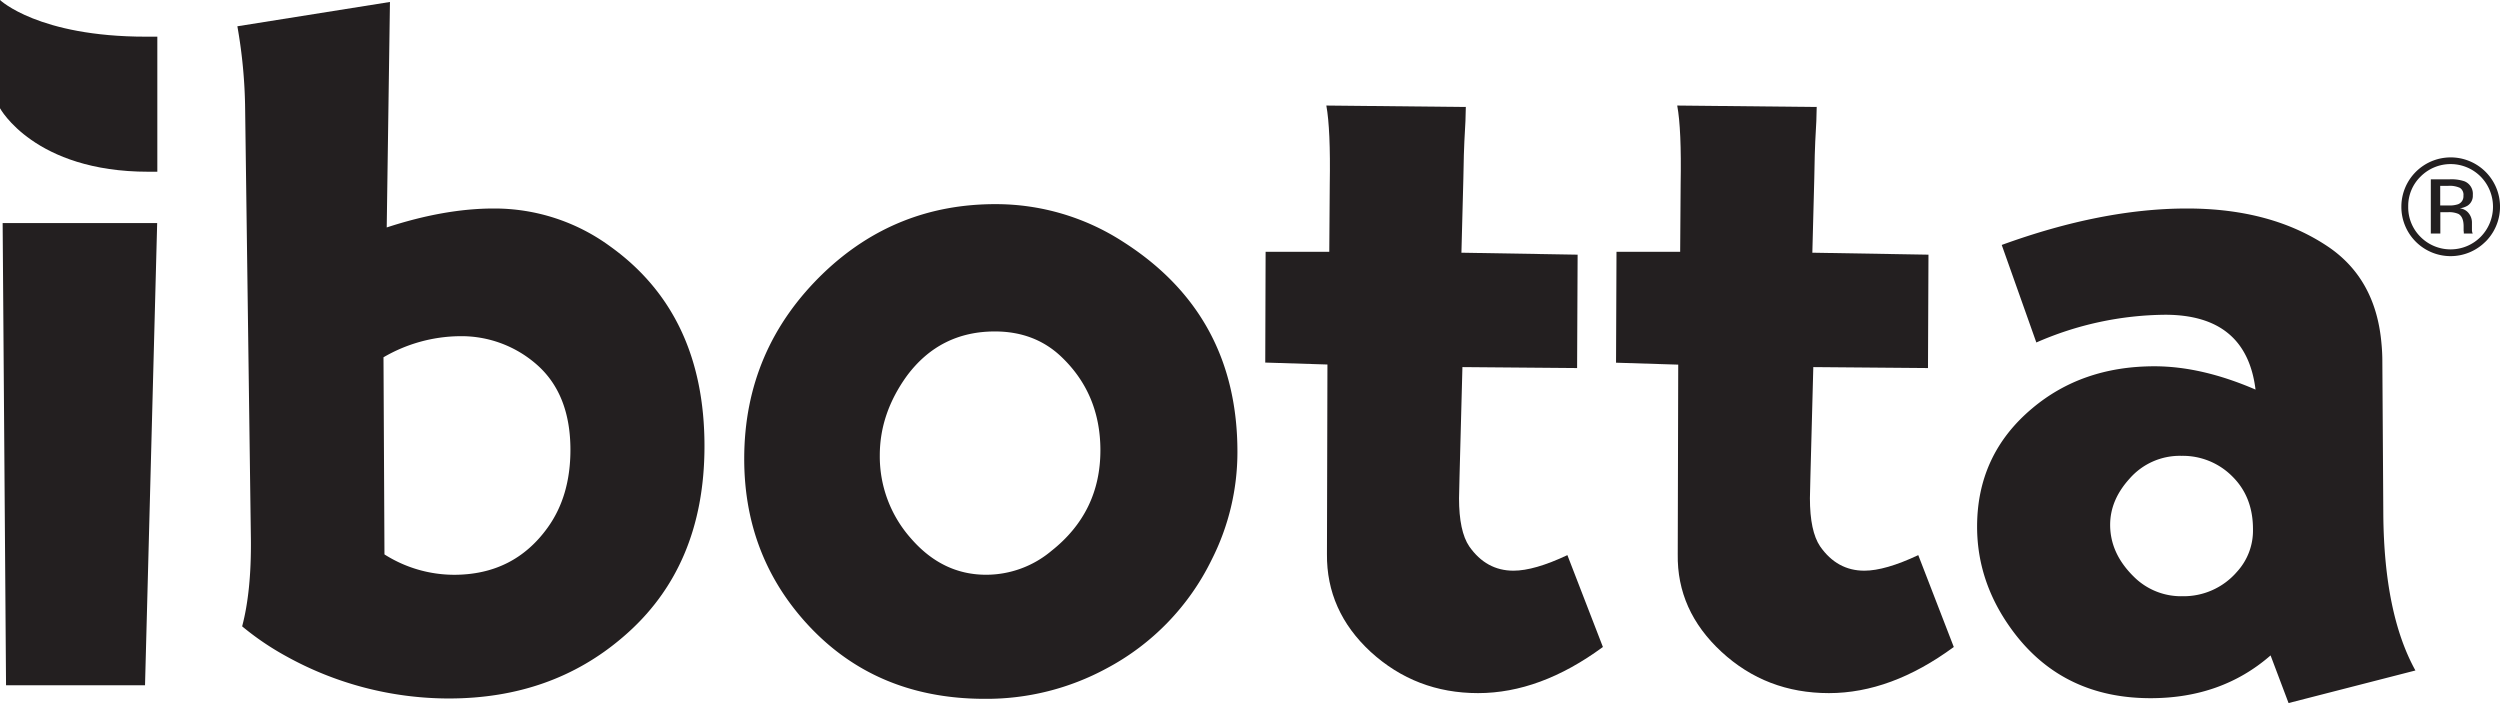
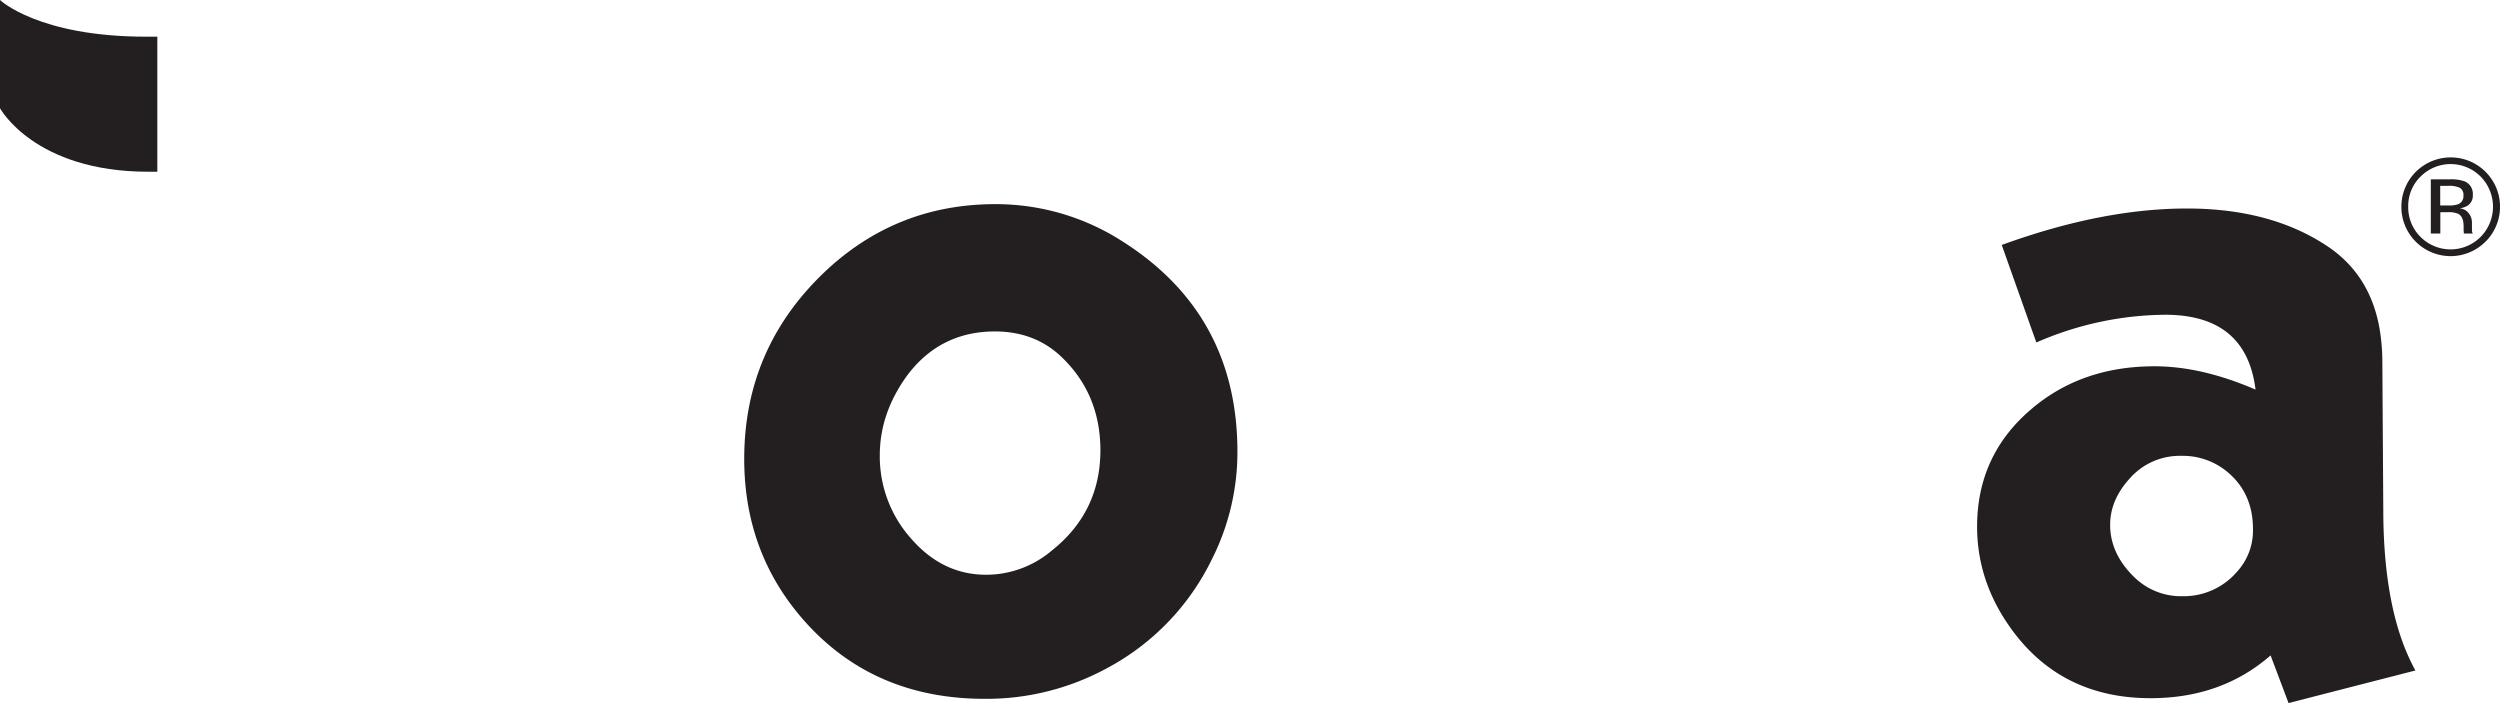
<svg xmlns="http://www.w3.org/2000/svg" width="774.33" height="217.81" viewBox="0 0 774.33 217.81">
  <defs>
    <style>
      .cls-1 {
        fill: #231f20;
      }
    </style>
  </defs>
  <title>Asset 1</title>
  <g id="Layer_2" data-name="Layer 2">
    <g id="Layer_1-2" data-name="Layer 1">
      <g id="Ibotta-Pink-logo">
        <g>
          <g>
-             <path class="cls-1" d="M.82,69.09H48.68L44.92,212.24H1.87Z" />
-             <path class="cls-1" d="M120.78.61l-1,69.84q17.91-5.86,33.11-5.87A60.65,60.65,0,0,1,189,76.32q29.21,20.93,29.2,61.86,0,37.63-25.28,59.16-22.12,19-53.89,19a104,104,0,0,1-50.42-13.1A86.06,86.06,0,0,1,75,194q2.87-10.83,2.71-26.94L75.93,34A155.86,155.86,0,0,0,73.52,8.14Zm-2,110,.3,61.11a40.38,40.38,0,0,0,21.53,6.31q18.51,0,29-14.59,7.06-9.78,7.07-24.08,0-17.61-10.84-26.79a35.34,35.34,0,0,0-23.63-8.44A47.75,47.75,0,0,0,118.82,110.64Z" />
            <path class="cls-1" d="M308.32,63.23a72.51,72.51,0,0,1,39.43,11.59Q383.29,97.4,383.27,140a73.71,73.71,0,0,1-8,33.41A75.62,75.62,0,0,1,342.79,207,78,78,0,0,1,305,216.45q-35.37,0-57-25.44Q230.5,170.4,230.51,142.1q0-34,24.68-57.65Q277.47,63.22,308.32,63.23Zm-.15,39.43q-17,0-27.24,13.7Q272.5,128,272.5,141a38.18,38.18,0,0,0,9.63,25.74q9.78,11.29,23.33,11.28a31.45,31.45,0,0,0,20.17-7.37q15.19-12,15.2-31.15,0-17.76-12.49-29.36Q320.21,102.67,308.17,102.66Z" />
-             <path class="cls-1" d="M488.64,78.88,488.48,114l-35.52-.3-.9,34-.15,6.63q0,10.23,3.16,14.9,5.26,7.53,13.7,7.53,6.47,0,16.7-4.82l11,28.45q-19.41,14.29-38.68,14.29t-33.26-12.79Q410.83,189.21,411,171.59l.15-58.69-19.26-.6L392,78h19.72l.15-21.07q.28-16.86-1.06-24.24l43.2.45c0,2.21-.15,5.78-.45,10.69-.1,1.71-.21,5.52-.31,11.44l-.6,23Z" />
-             <path class="cls-1" d="M597.31,78.88,597.16,114l-35.52-.3-.9,34-.15,6.63q0,10.23,3.16,14.9,5.25,7.53,13.69,7.53,6.46,0,16.71-4.82l11,28.45q-19.42,14.29-38.68,14.29-19.43,0-33.27-12.79t-13.55-30.26l.15-58.69-19.26-.6L500.68,78H520.4l.15-21.07q.3-16.86-1.06-24.24l43.2.45c0,2.21-.15,5.78-.45,10.69q-.15,2.56-.3,11.44l-.6,23Z" />
            <path class="cls-1" d="M620,75.87q31-11.28,57.34-11.29t44,12q14.45,9.93,16.25,29.51a59.17,59.17,0,0,1,.3,6.17l.3,47.41q.3,30.56,9.94,48l-39.29,10.09-5.57-14.76q-15.19,13.26-37.18,13.25-26.49,0-41.84-19.72-11.88-15.35-11.88-33.41,0-22.28,17-36.58,15.5-13.09,37.93-13.09,14.6,0,31.31,7.22-2.86-23.18-28-23.18a101.21,101.21,0,0,0-39.89,8.59Zm55.69,65.32a20.64,20.64,0,0,0-16.11,7.08q-6,6.61-6,14.29,0,8.9,7.38,16.11a20.71,20.71,0,0,0,15,6,21.79,21.79,0,0,0,16.86-7.52,18.91,18.91,0,0,0,5-13.25q0-10.08-6.47-16.41A21.58,21.58,0,0,0,675.73,141.19Z" />
            <path class="cls-1" d="M48.73,53.19H45.9C10.63,53.19,0,33.52,0,33.52V0S11.87,11.36,45.18,11.36h3.55Z" />
          </g>
          <path class="cls-1" d="M769.85,74.83A15.25,15.25,0,0,1,743.78,64a15.28,15.28,0,1,1,26.07,10.85ZM749.73,54.69A12.73,12.73,0,0,0,745.9,64a12.88,12.88,0,0,0,3.81,9.37,13.13,13.13,0,0,0,18.62,0,13.3,13.3,0,0,0,0-18.68,13.11,13.11,0,0,0-18.6,0Zm9,.85a12.61,12.61,0,0,1,4.58.61,4.17,4.17,0,0,1,2.6,4.25,3.65,3.65,0,0,1-1.64,3.31,6.27,6.27,0,0,1-2.42.82,4,4,0,0,1,2.88,1.64,4.58,4.58,0,0,1,.91,2.6V70c0,.39,0,.8,0,1.24a2.74,2.74,0,0,0,.15.88l.1.21h-2.77l0-.17s0-.12,0-.19l-.06-.54V70.11c0-1.94-.53-3.22-1.58-3.84a7.17,7.17,0,0,0-3.3-.54h-2.33v6.6h-2.95V55.54Zm3.19,2.65a7.63,7.63,0,0,0-3.58-.63h-2.53v6.08h2.68a8.08,8.08,0,0,0,2.82-.37A2.59,2.59,0,0,0,763,60.64,2.54,2.54,0,0,0,761.92,58.19Z" />
        </g>
      </g>
    </g>
  </g>
</svg>